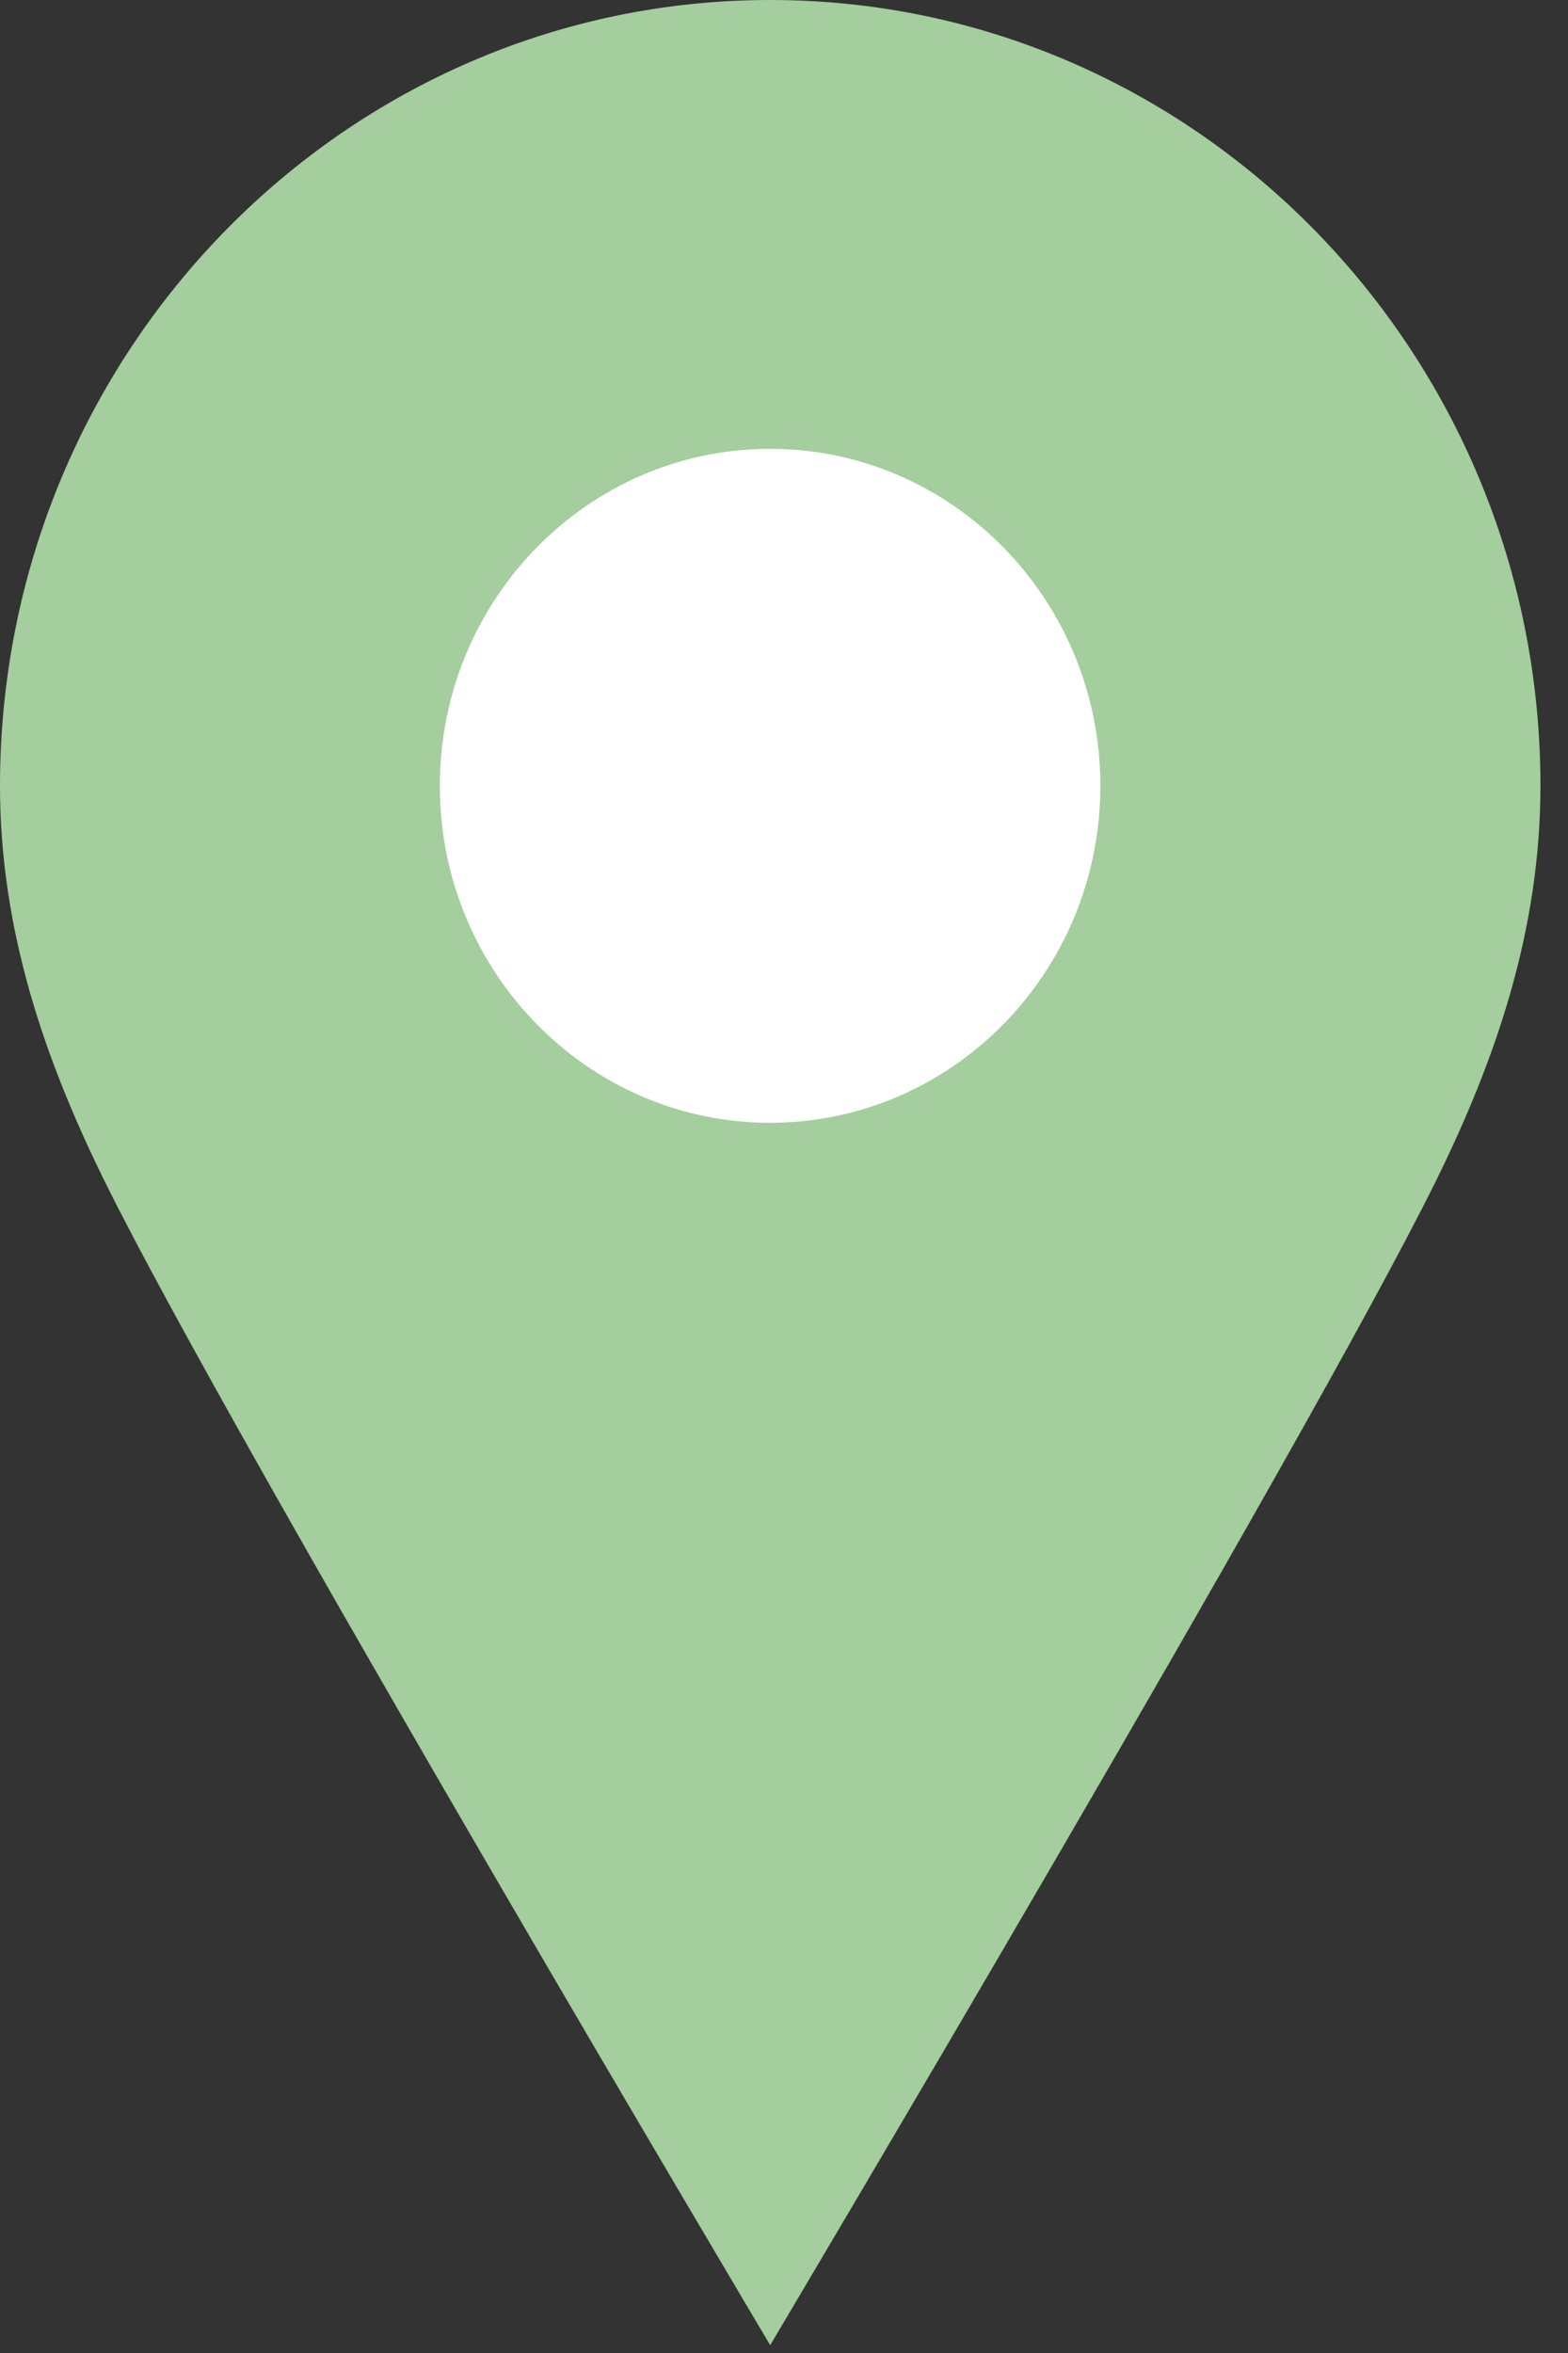
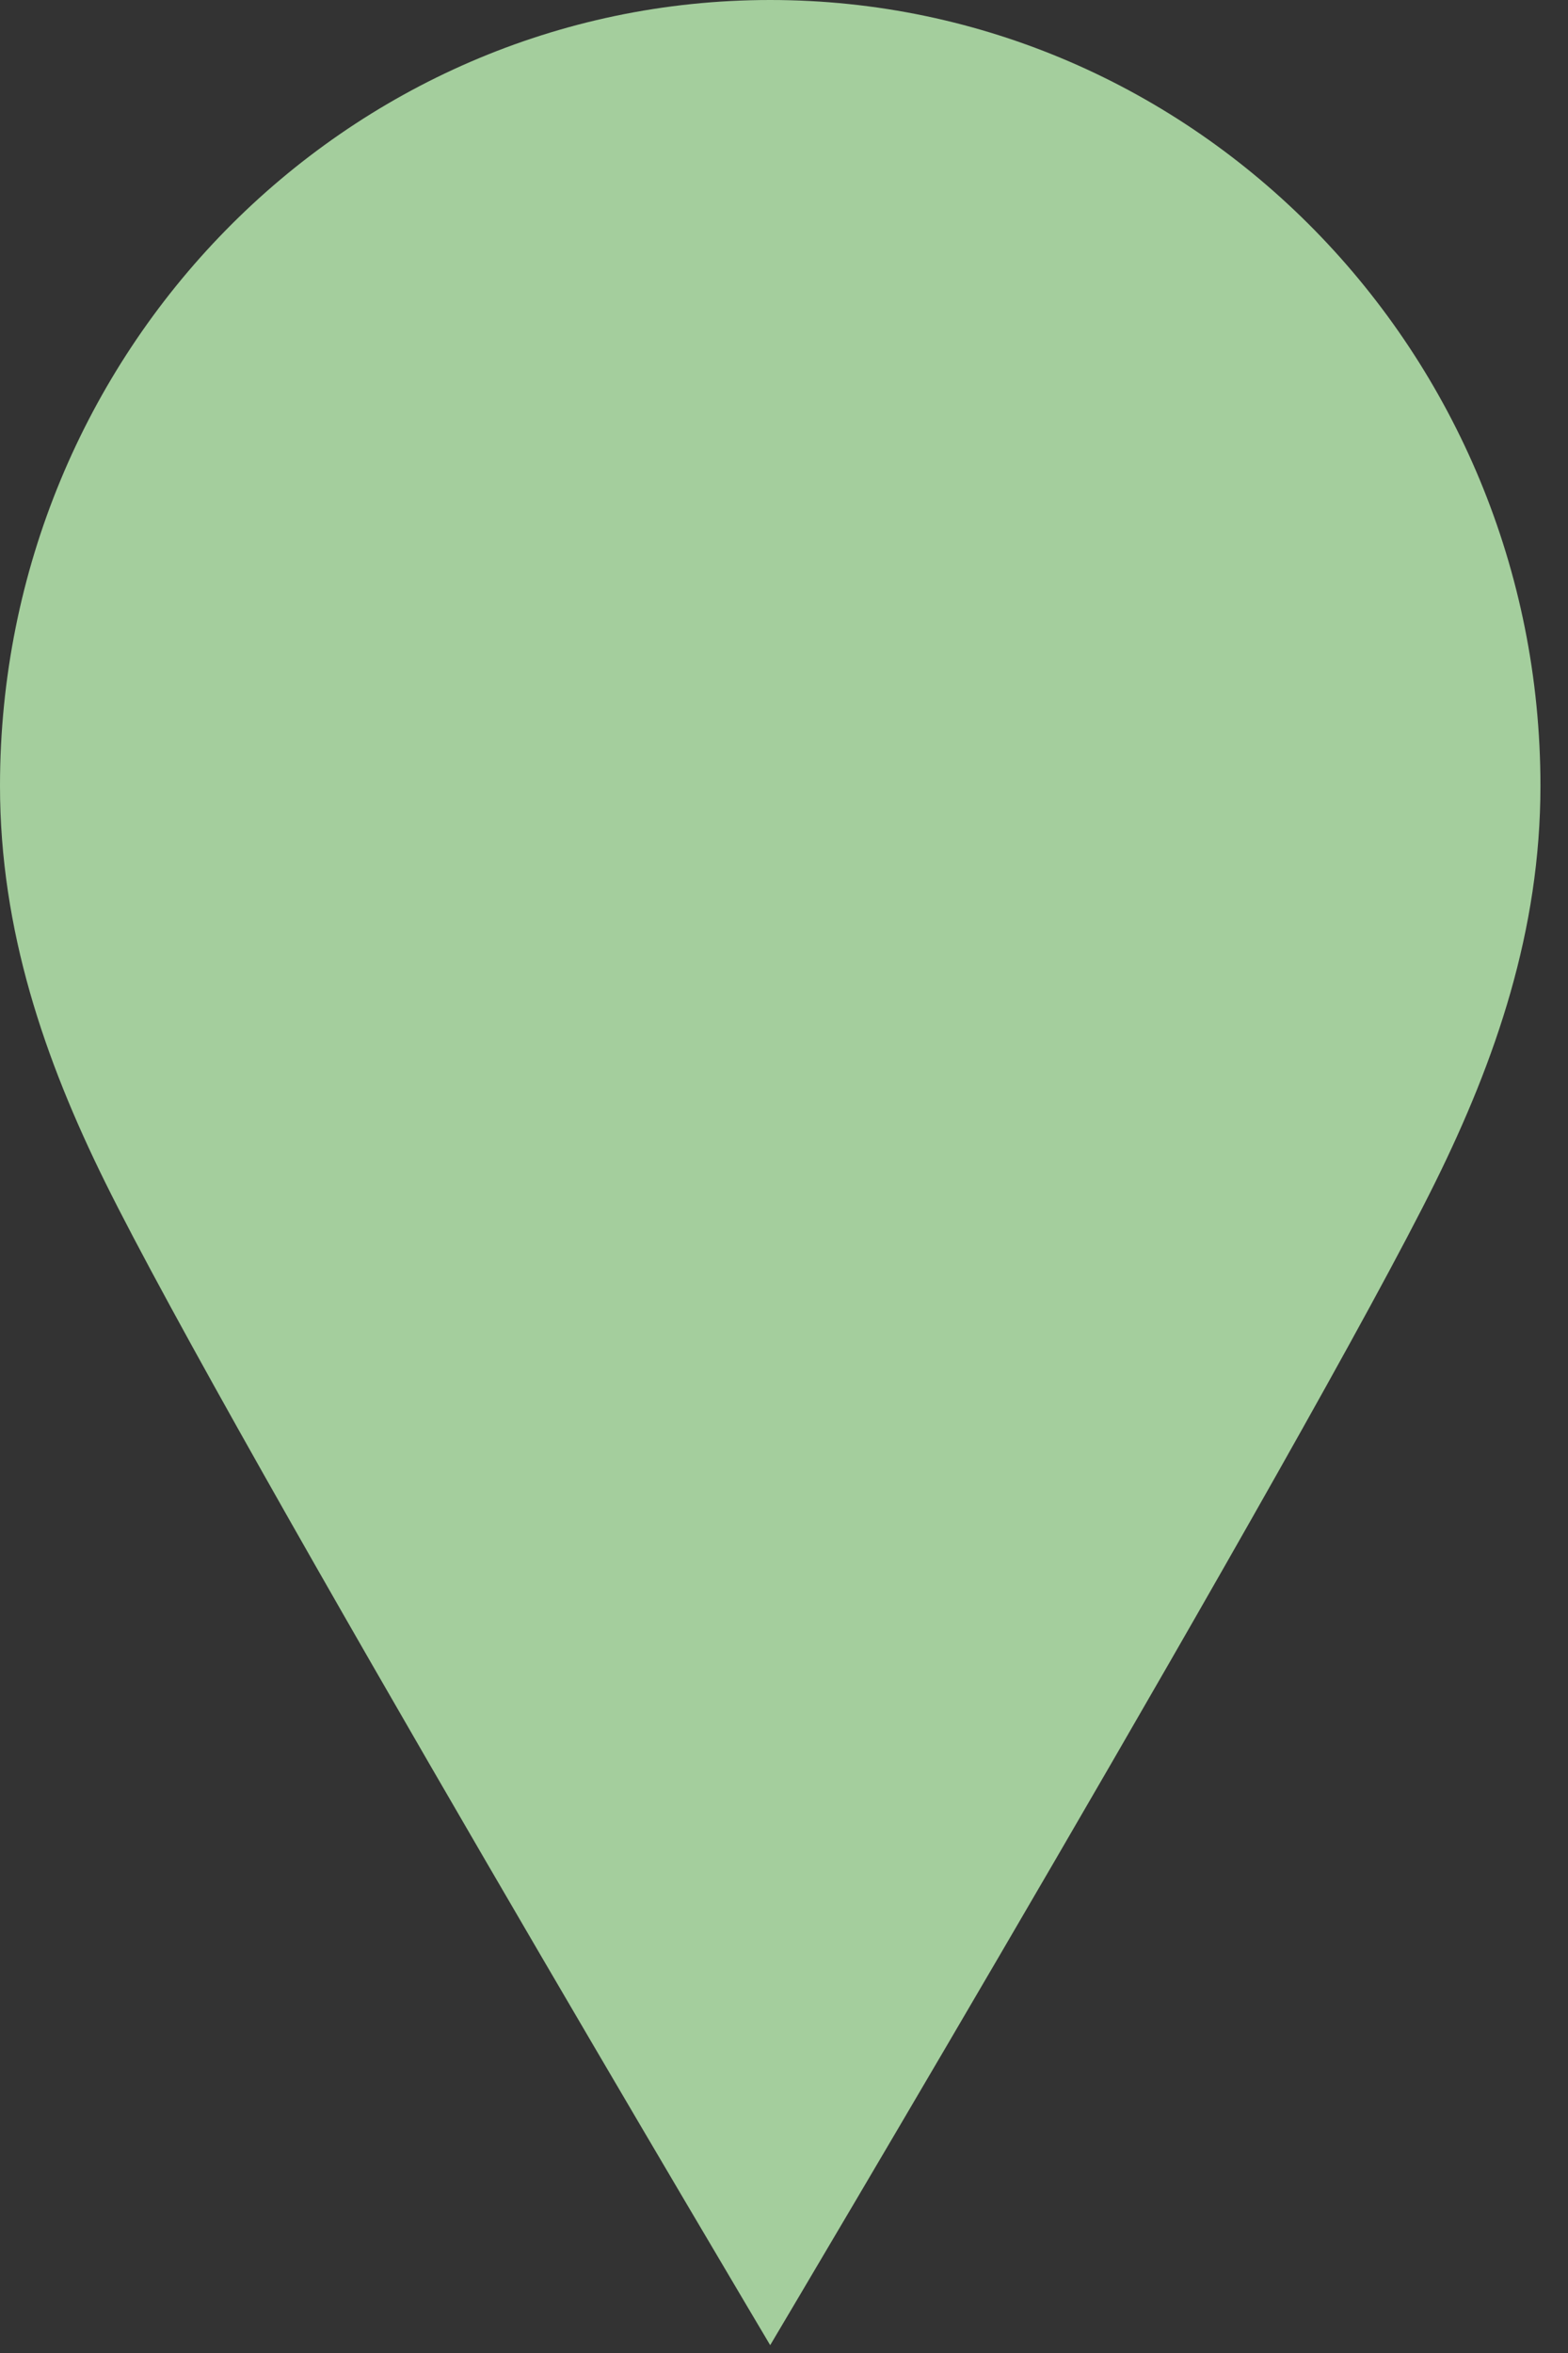
<svg xmlns="http://www.w3.org/2000/svg" width="26" height="39" viewBox="0 0 26 39" fill="none">
  <rect x="0" y="0" width="26" height="39" fill="#333333" stroke="none" />
  <path fill-rule="evenodd" clip-rule="evenodd" d="M23.8 19.594C24.801 17.568 25.543 15.42 25.543 13.025C25.543 5.836 19.82 0 12.771 0C5.723 0 0 5.836 0 13.025C0 15.42 0.742 17.568 1.743 19.594C3.871 23.901 12.771 38.87 12.771 38.87C12.771 38.87 21.671 23.901 23.8 19.594Z" fill="#A4CE9D" />
-   <path fill-rule="evenodd" clip-rule="evenodd" d="M12.769 7.439C15.792 7.439 18.246 9.942 18.246 13.025C18.246 16.107 15.792 18.61 12.769 18.61C9.747 18.61 7.293 16.107 7.293 13.025C7.293 9.942 9.747 7.439 12.769 7.439Z" fill="white" />
</svg>